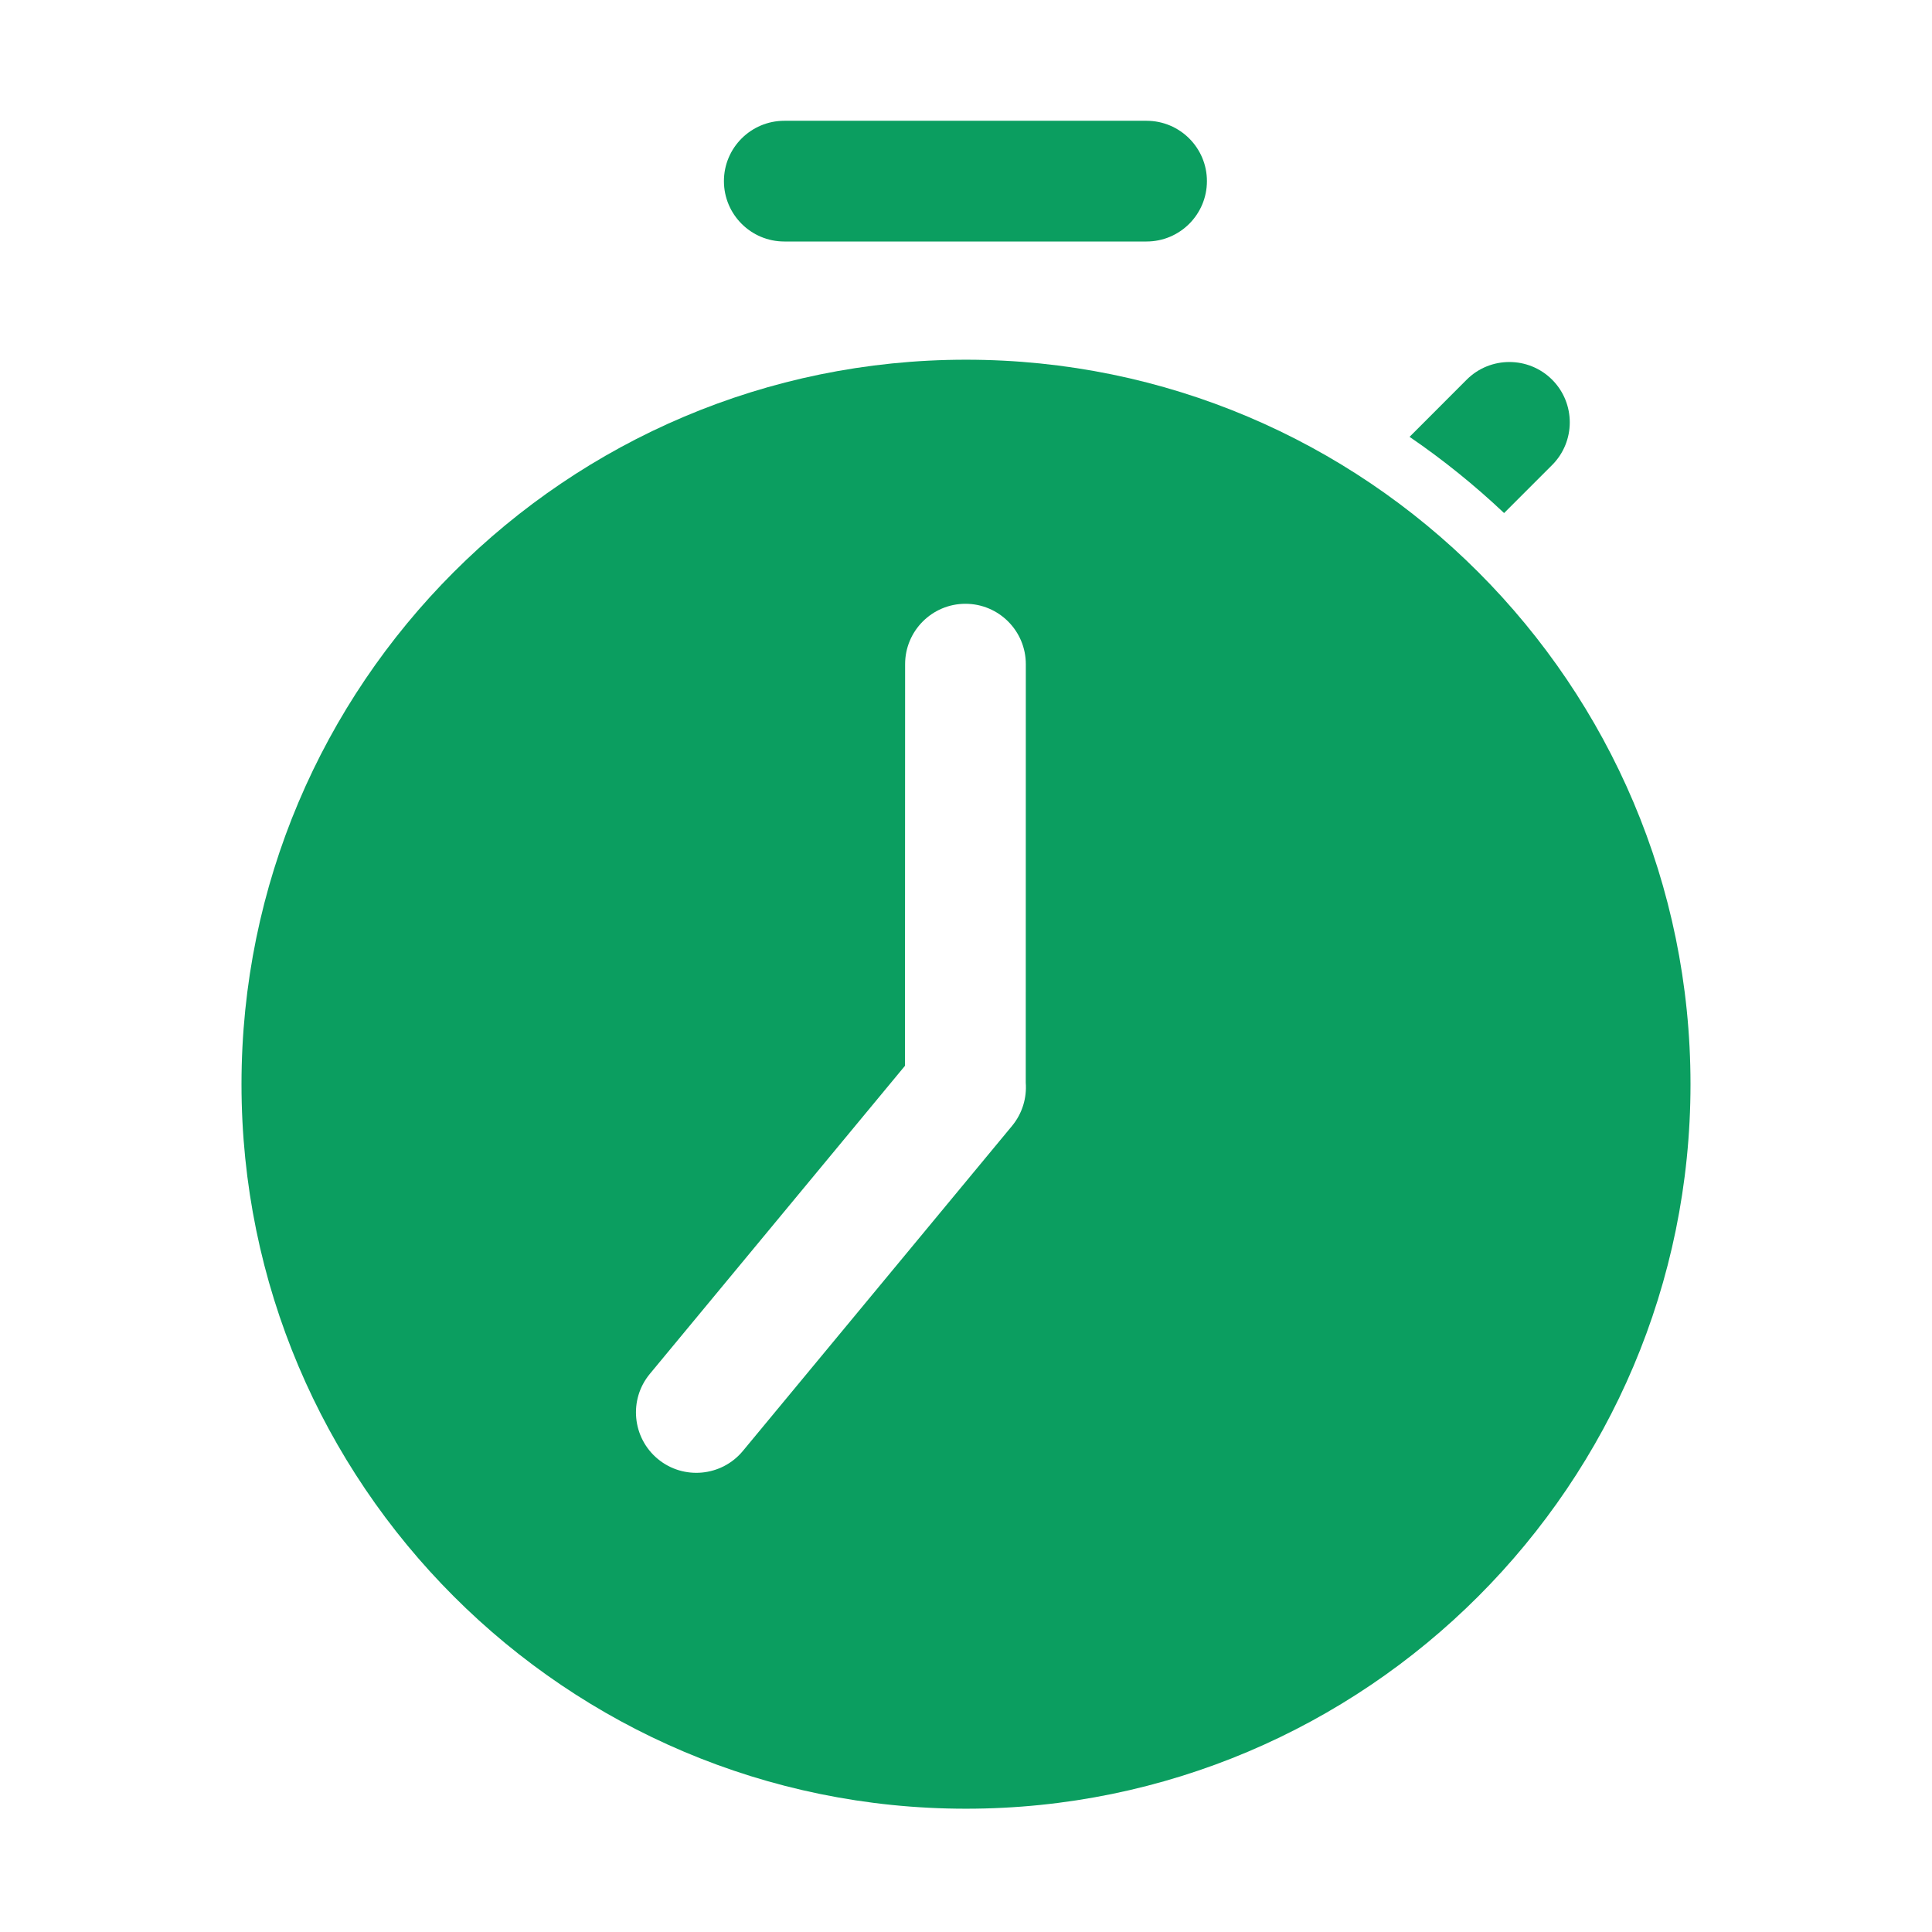
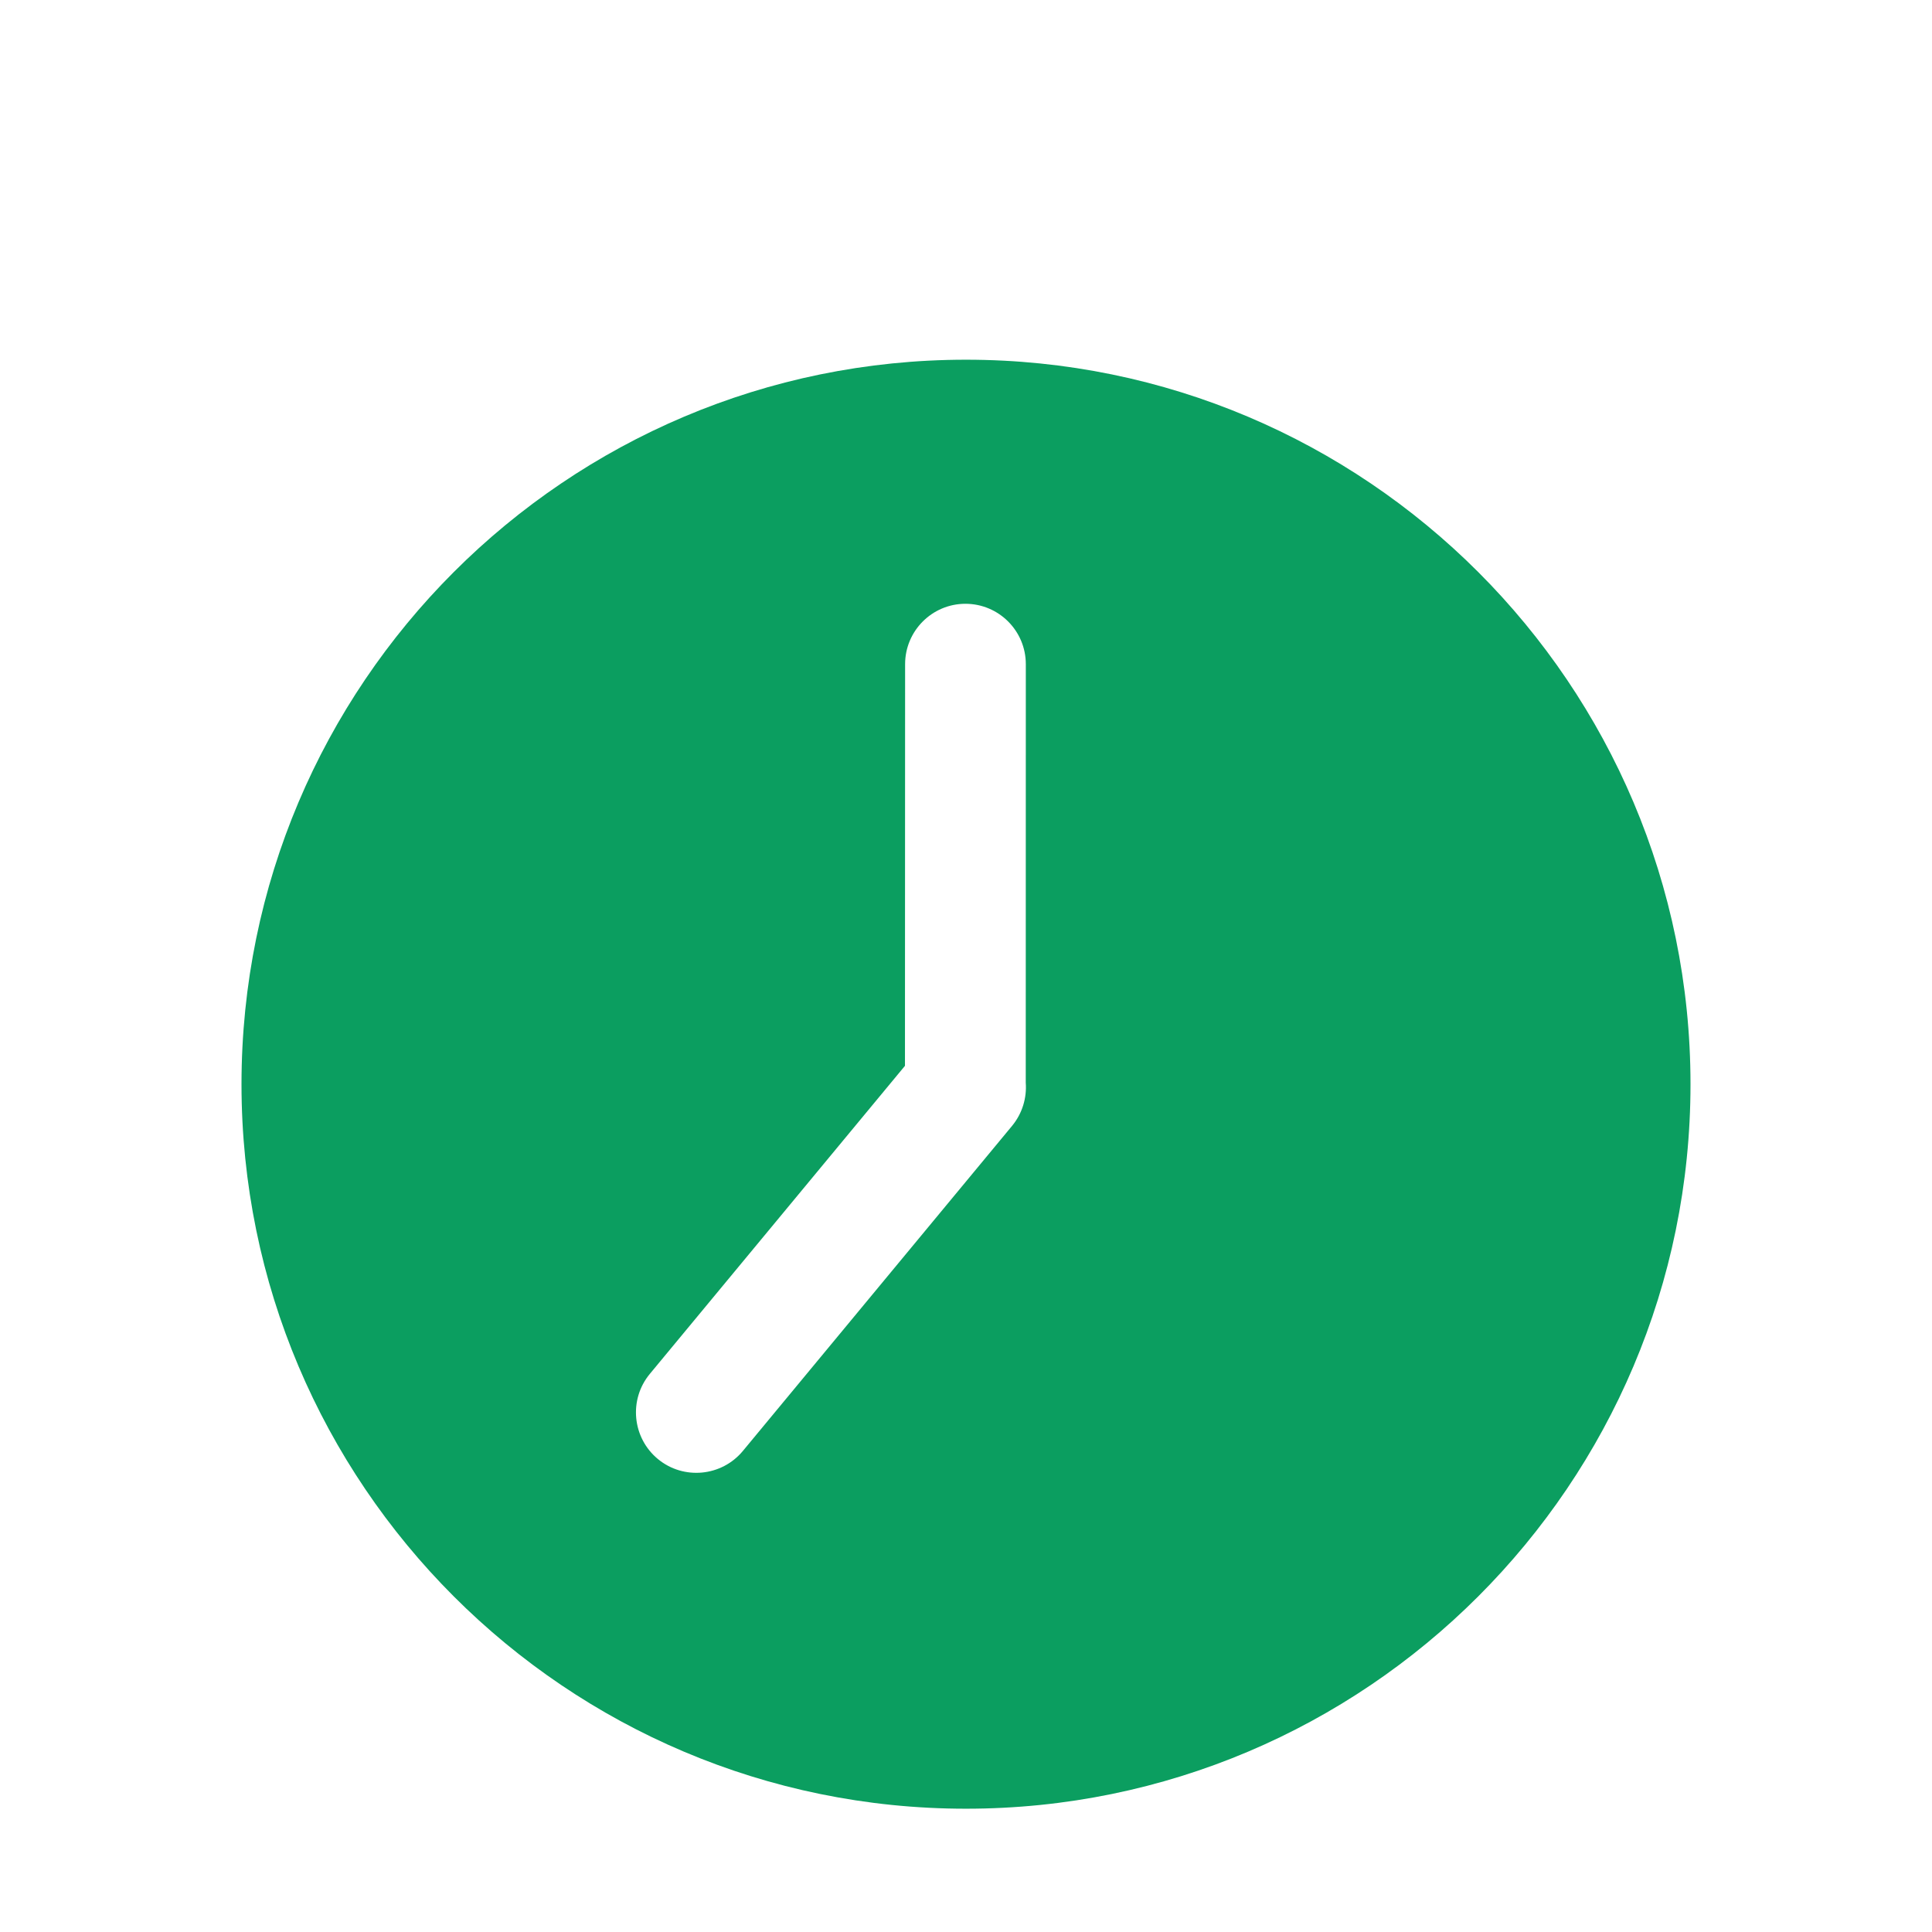
<svg xmlns="http://www.w3.org/2000/svg" width="27" height="27" viewBox="0 0 27 27" fill="none">
-   <path fill-rule="evenodd" clip-rule="evenodd" d="M10.961 3.375H16.023C16.489 3.375 16.867 2.997 16.867 2.531C16.867 2.066 16.489 1.688 16.023 1.688H10.961C10.495 1.688 10.117 2.066 10.117 2.531C10.117 2.997 10.495 3.375 10.961 3.375Z" fill="#0B9E60" />
-   <path fill-rule="evenodd" clip-rule="evenodd" d="M19.699 6.105C20.167 6.425 20.609 6.782 21.02 7.17L21.691 6.499C22.02 6.17 22.02 5.635 21.691 5.306C21.361 4.977 20.826 4.977 20.497 5.306L19.699 6.105Z" fill="#0B9E60" />
  <path fill-rule="evenodd" clip-rule="evenodd" d="M13.5 5.027C7.912 5.027 3.375 9.564 3.375 15.152C3.375 20.741 7.912 25.277 13.5 25.277C19.088 25.277 23.625 20.741 23.625 15.152C23.625 9.564 19.088 5.027 13.5 5.027ZM12.647 14.895L9.081 19.201C8.784 19.56 8.835 20.093 9.194 20.39C9.552 20.686 10.085 20.636 10.382 20.277L14.144 15.734C14.289 15.558 14.351 15.341 14.335 15.13L14.336 9.282C14.336 8.816 13.958 8.438 13.492 8.438C13.027 8.438 12.649 8.816 12.649 9.282L12.647 14.895Z" fill="#0B9E60" />
</svg>